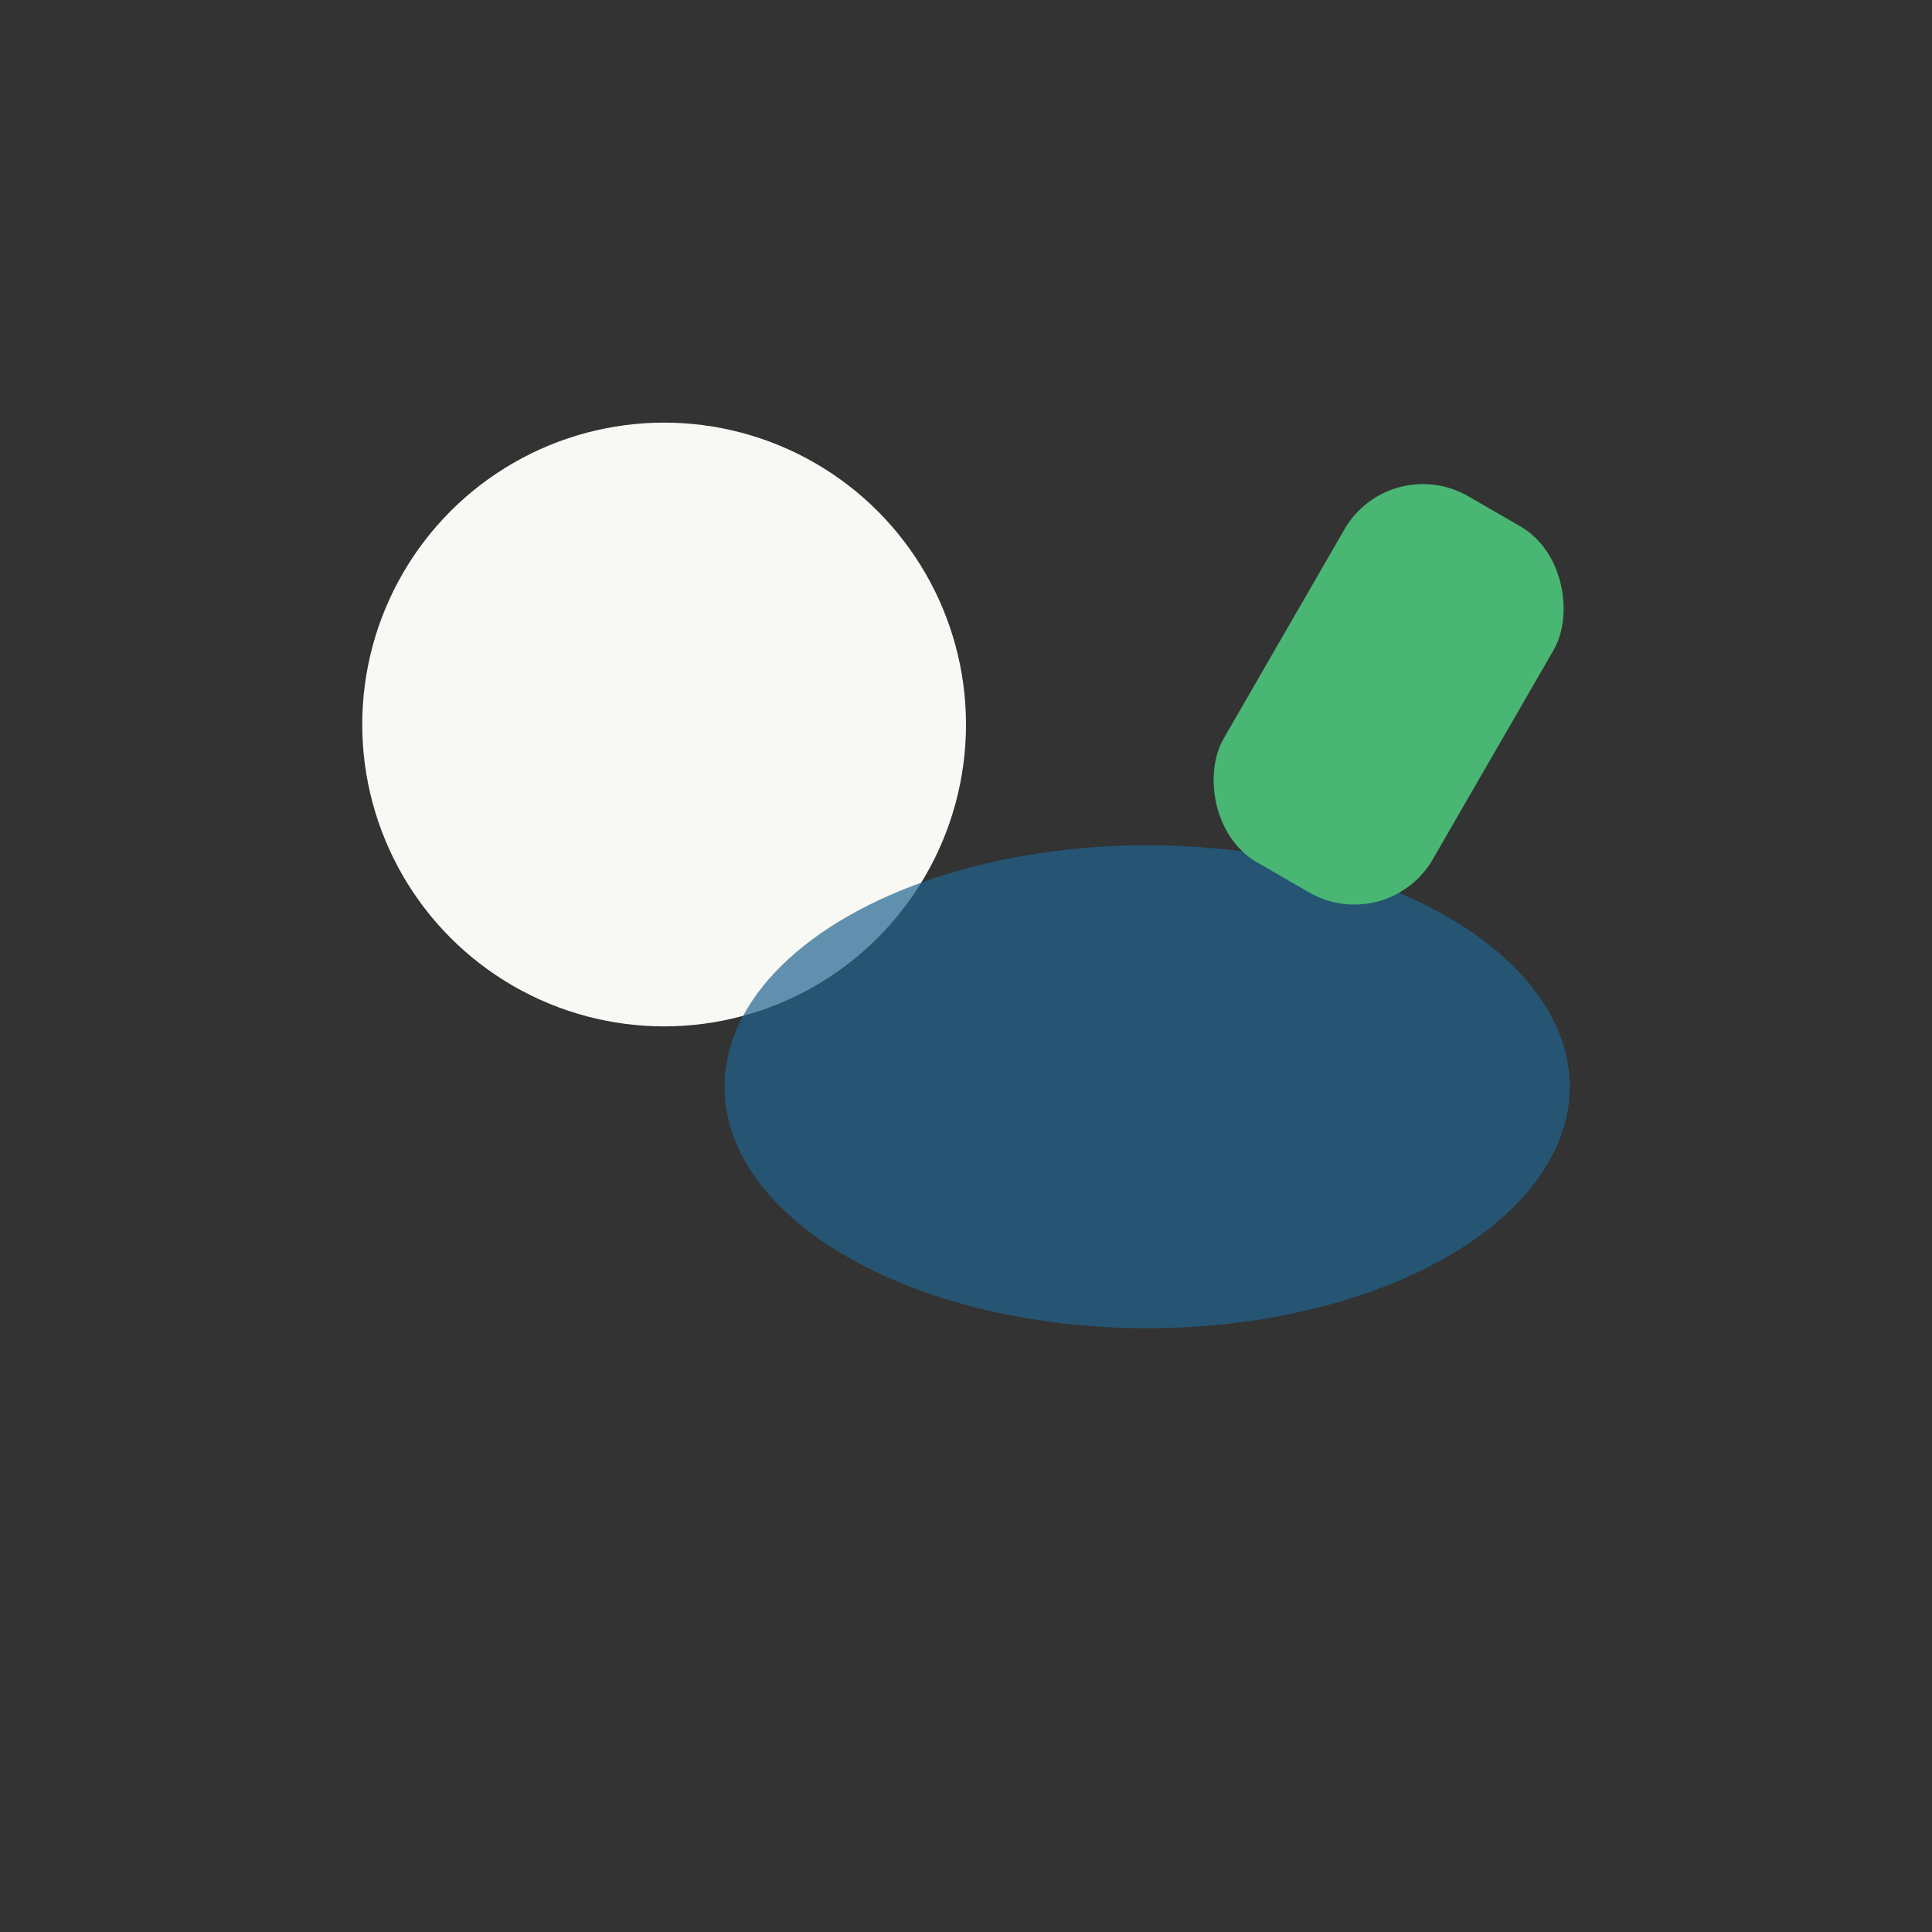
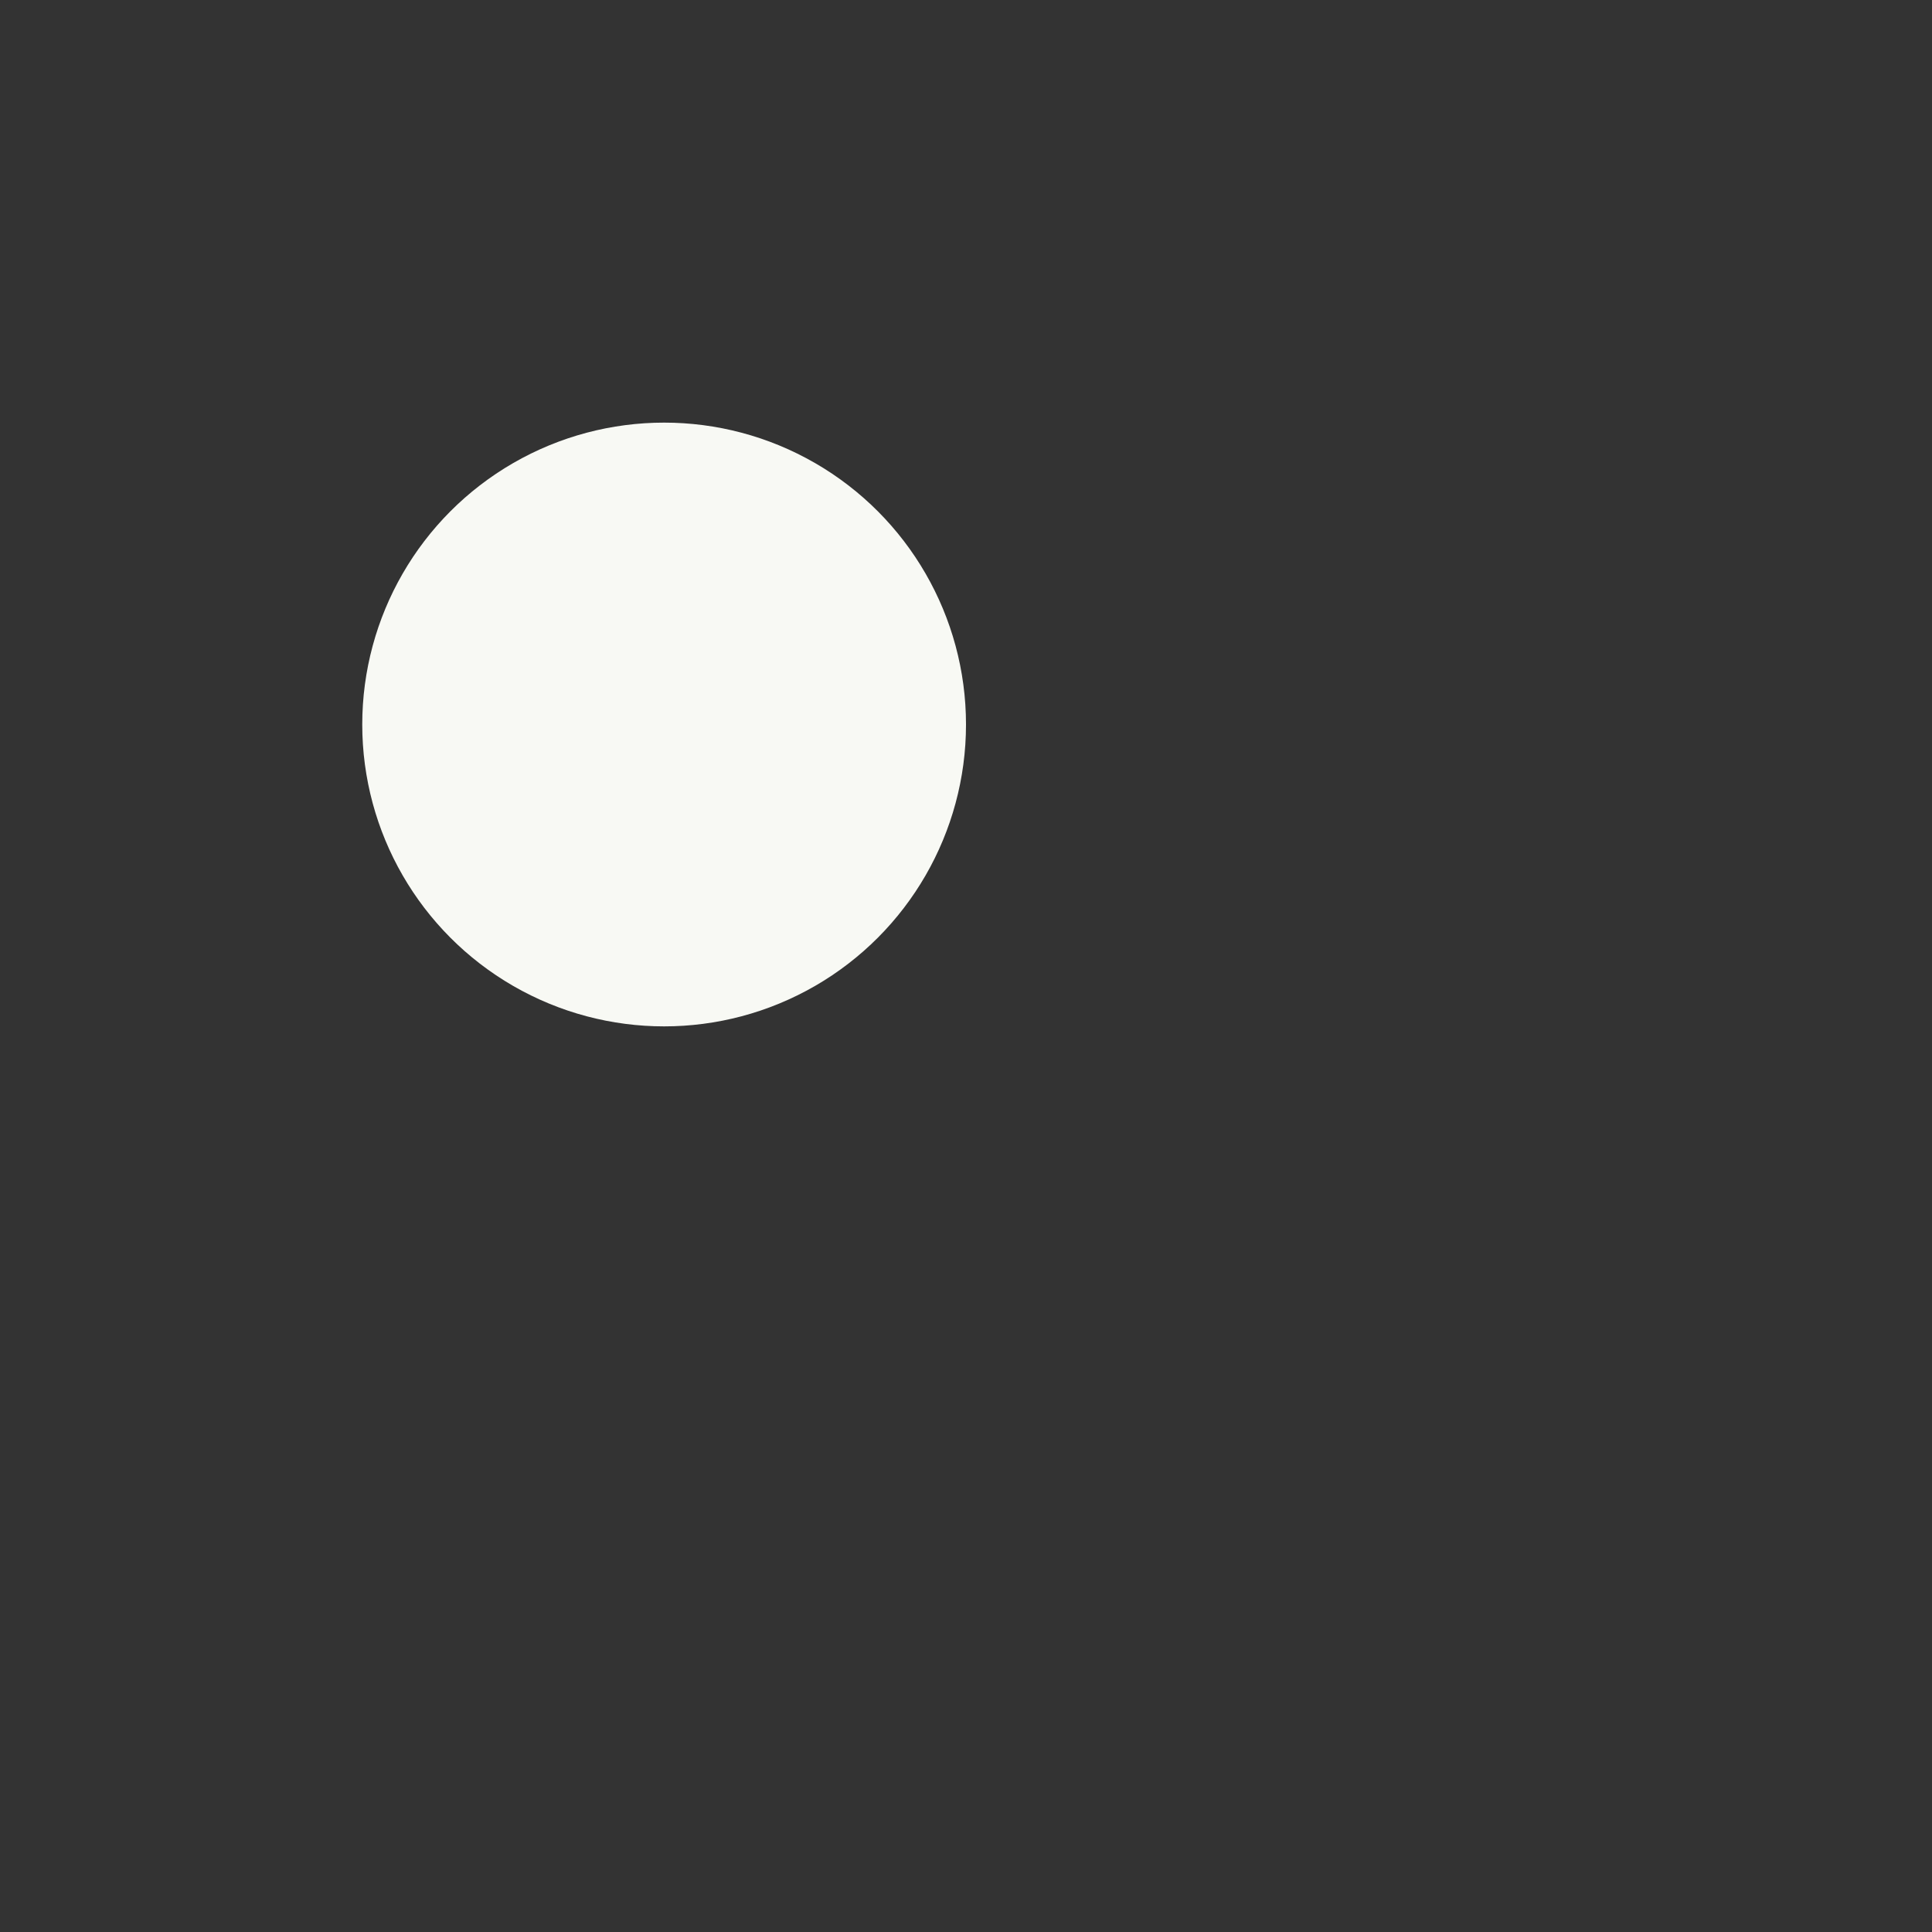
<svg xmlns="http://www.w3.org/2000/svg" width="32" height="32" viewBox="0 0 32 32">
  <rect x="0" y="0" width="32" height="32" fill="#333333" stroke="none" />
  <circle cx="11" cy="12" r="5" fill="#F8F9F4" />
-   <ellipse cx="19" cy="18" rx="7" ry="4" fill="#20648F" opacity=".7" />
-   <rect x="21" y="8" width="4" height="7" rx="1.5" fill="#49B673" transform="rotate(30 23 11.5)" />
</svg>